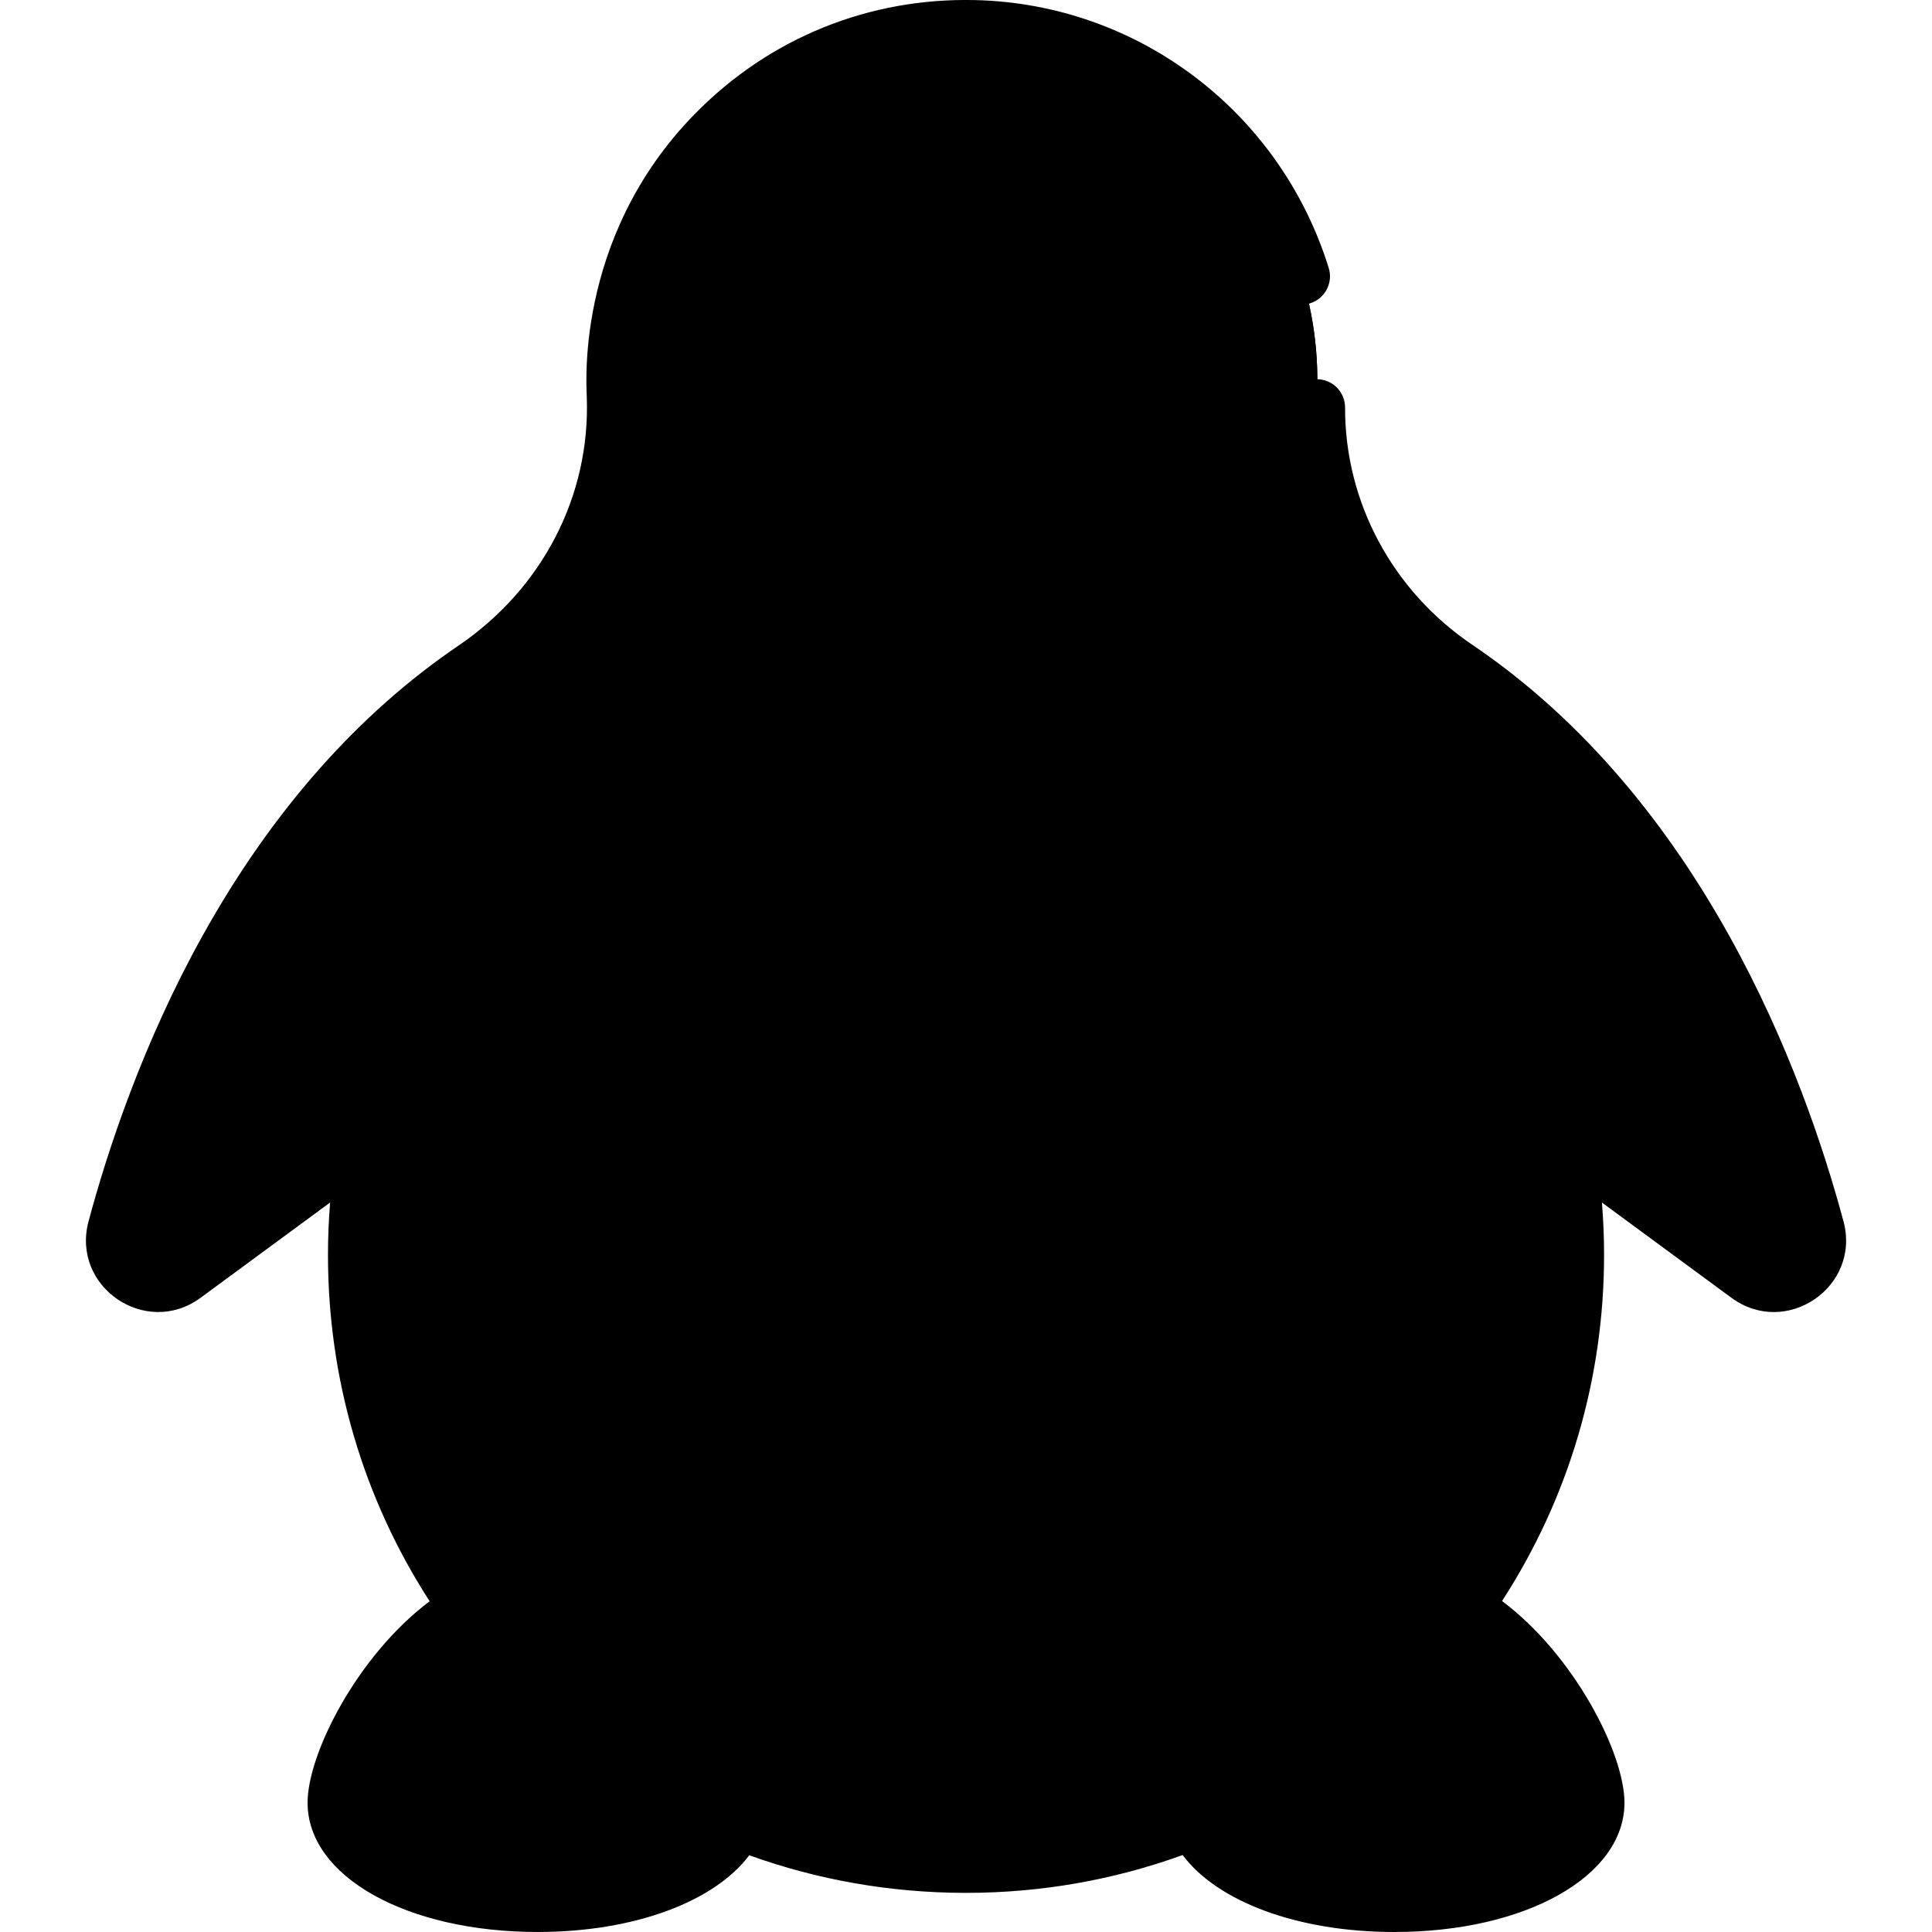
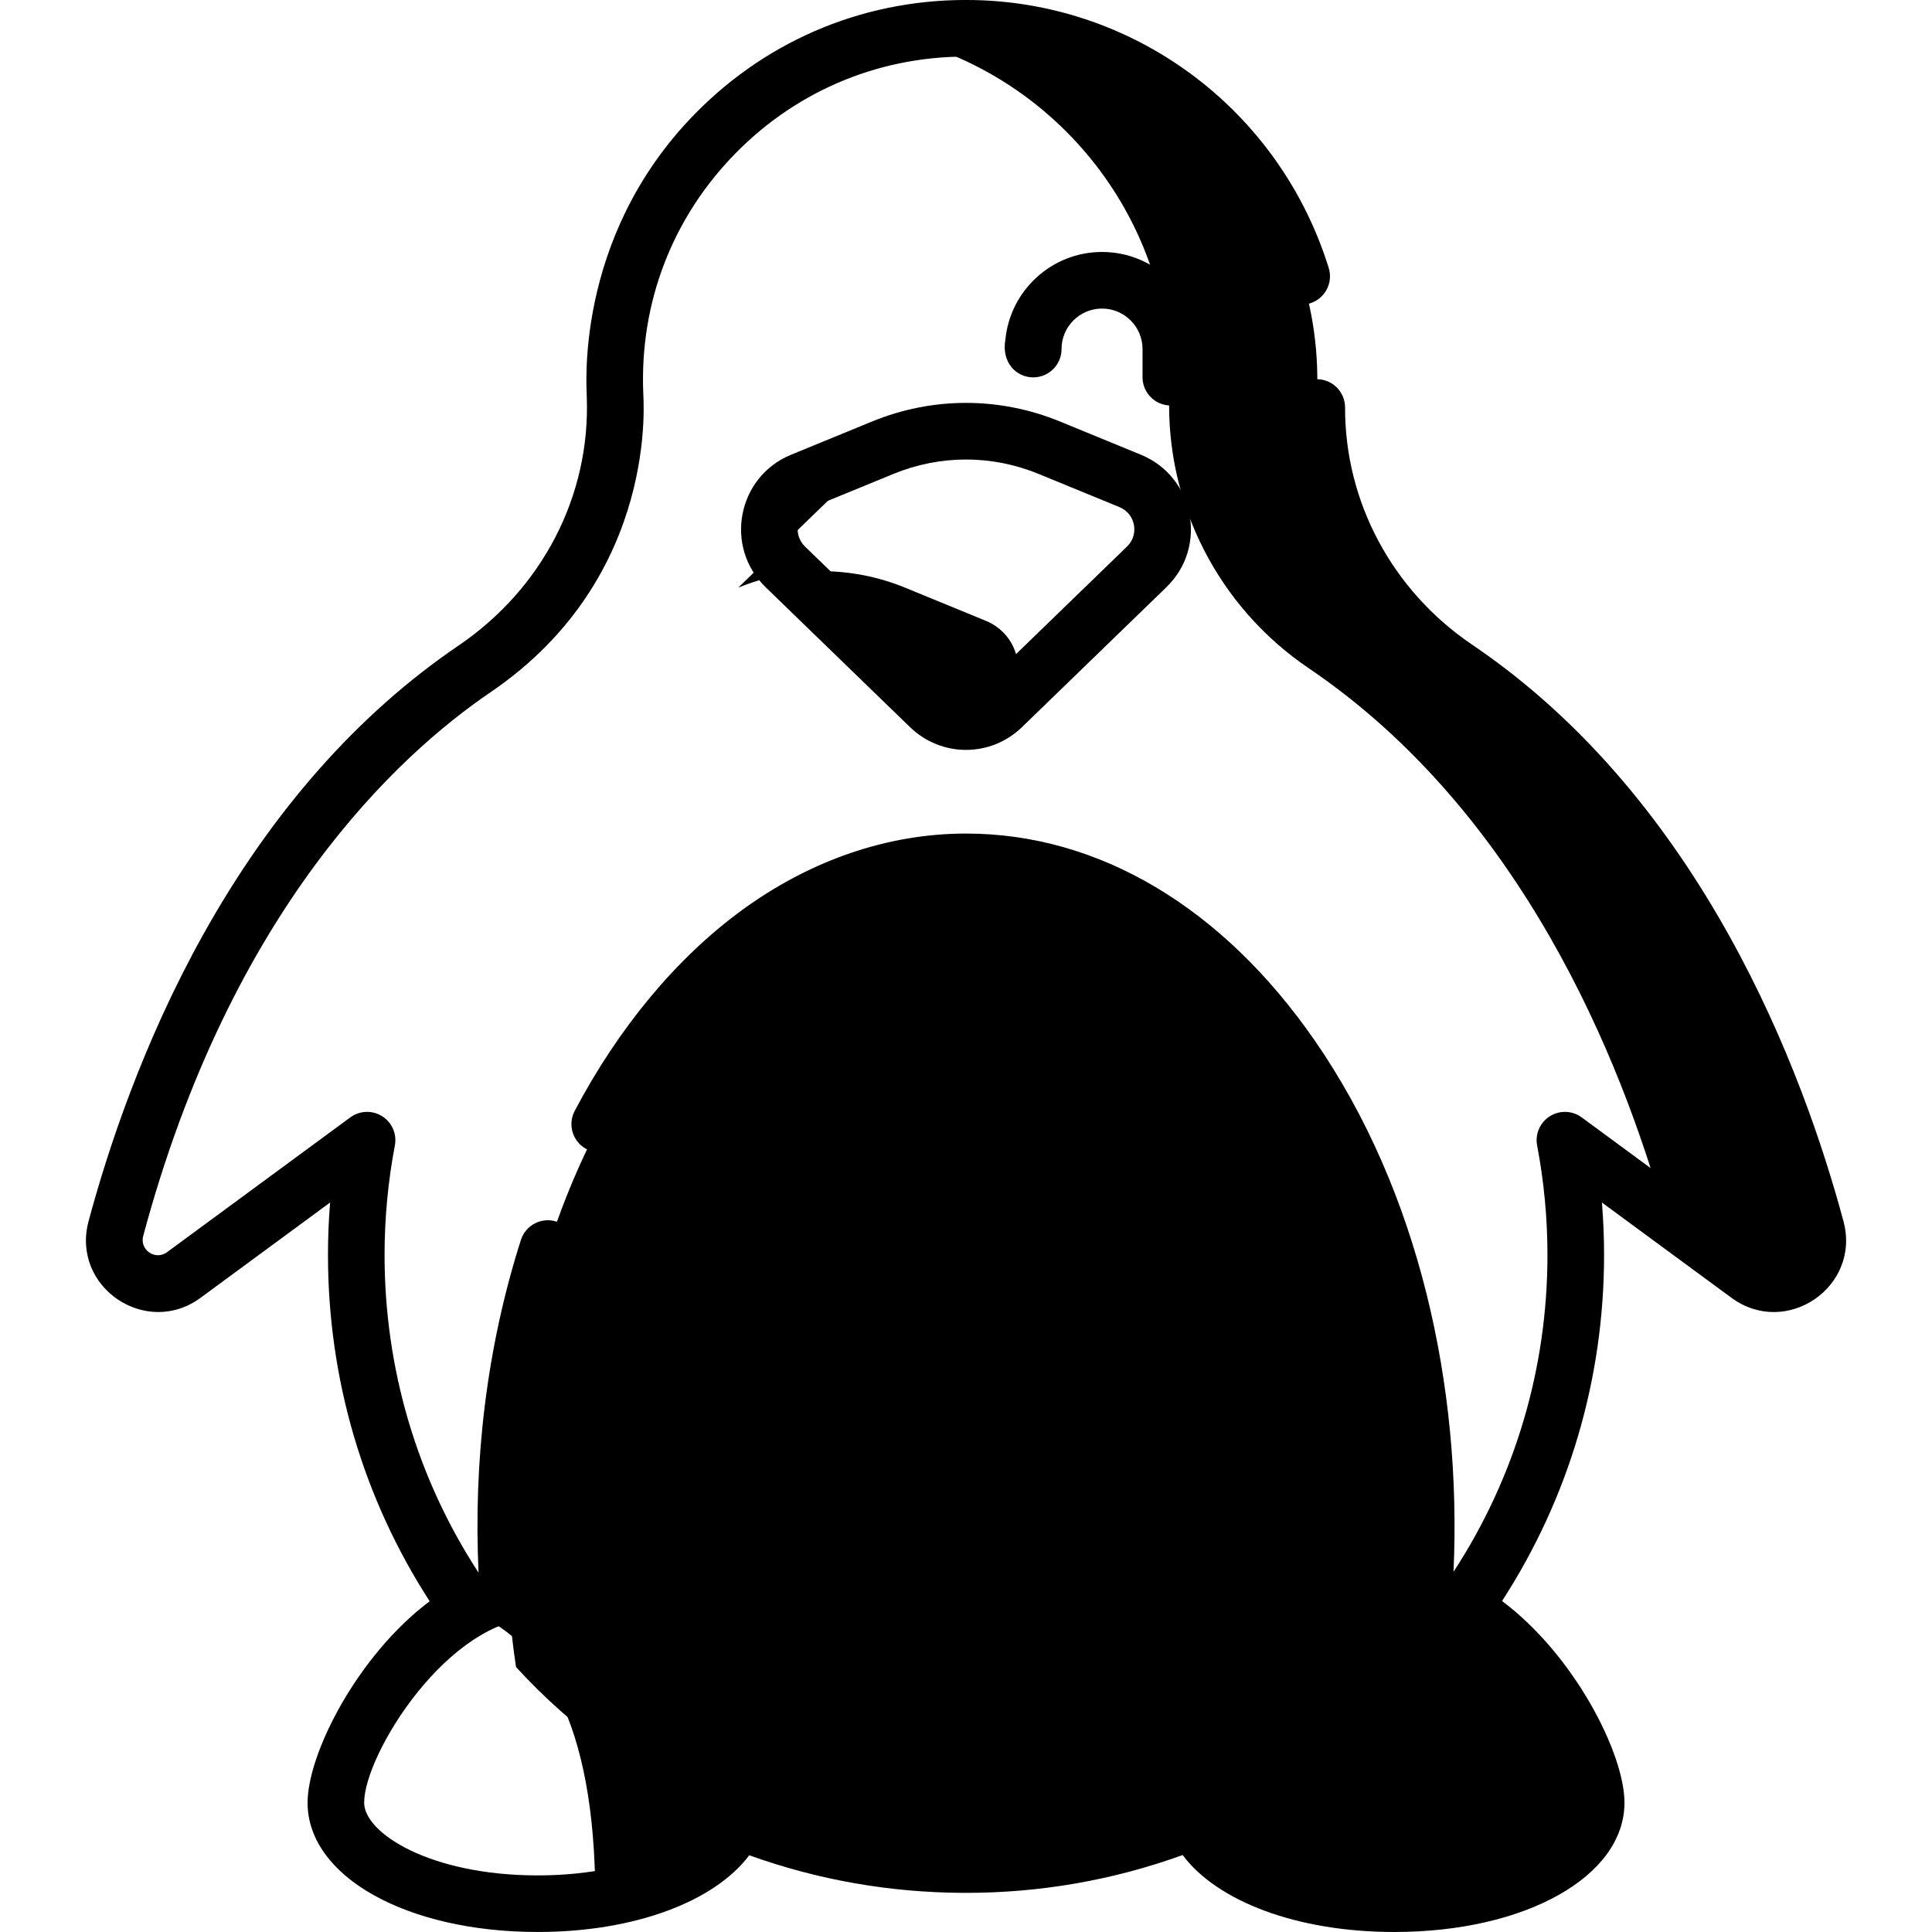
<svg xmlns="http://www.w3.org/2000/svg" id="Capa_1" enable-background="new 0 0 512 512" height="512" viewBox="0 0 512 512" width="512">
-   <path d="m481.297 325.608c-10.657-39.713-36.786-108.921-95.344-148.535-23.749-16.066-37.893-42.923-36.95-71.58.044-1.333.08-2.534.095-3.602.686-50.751-40.097-93.162-90.839-94.364-53.804-1.274-97.402 43.054-95.294 96.791.01.255.02.51.029.764 1.032 28.879-13.365 55.962-37.266 72.204-58.333 39.64-84.388 108.68-95.026 148.324-2.828 10.54 9.214 18.744 18.006 12.277l48.565-35.72c-1.872 9.839-2.864 19.991-2.864 30.375-.001 89.26 71.709 161.254 160.968 161.59 89.53.338 162.213-72.138 162.213-161.589 0-10.387-.998-20.538-2.871-30.38l48.573 35.725c8.793 6.468 20.834-1.738 18.005-12.28z" fill="hsl(342, 23.0%, 25.1%)" />
-   <path d="m398.143 292.106c-9.6-5.079-21.087 2.229-20.535 13.076.545 10.704.827 21.843.827 27.362 0 82.621-62.008 150.754-142.024 160.413 6.219.746 12.545 1.153 18.966 1.177 89.53.337 162.213-72.138 162.213-161.589 0-10.387-.998-20.539-2.871-30.38-5.569-3.901-11.288-7.262-16.576-10.059z" fill="hsl(342, 14.5%, 21.9%)" />
  <path d="m481.297 325.608c-10.657-39.713-36.786-108.921-95.344-148.535-23.749-16.066-37.893-42.923-36.95-71.58.044-1.333.08-2.534.094-3.603.686-50.751-40.097-93.162-90.839-94.364-7.533-.178-14.865.538-21.9 2.048 42.413 9.142 74.19 47.469 73.584 92.315-.012.883-.039 1.857-.072 2.921-.913 28.83 13.068 56.114 36.956 72.281 56.571 38.285 82.865 104.185 94.185 144.408l22.282 16.388c8.792 6.469 20.833-1.737 18.004-12.279z" fill="hsl(342, 14.5%, 21.9%)" />
  <path d="m256 228.406c-67.365 0-121.976 78.902-121.976 176.232 0 12.743.945 25.166 2.723 37.142 29.367 32.062 71.555 52.177 118.63 52.354 47.488.179 90.234-20.129 119.911-52.587 1.756-11.904 2.688-24.248 2.688-36.909 0-97.331-54.611-176.232-121.976-176.232z" fill="hsl(197, 87.2%, 82.1%)" />
-   <path d="m377.976 404.637c0-13.34-1.032-26.33-2.976-38.821-14.034 67.044-69.619 118.815-138.589 127.141 6.219.746 12.545 1.153 18.966 1.177 47.487.179 90.233-20.128 119.909-52.586 0 0 .001-.001.001-.002 1.757-11.904 2.689-24.248 2.689-36.909z" fill="hsl(200, 100.0%, 75.5%)" />
-   <path d="m233.896 118.663-21.413 8.791c-9.238 3.792-11.551 15.816-4.379 22.765l38.256 37.071c5.373 5.206 13.909 5.206 19.282 0l38.256-37.071c7.171-6.949 4.858-18.973-4.379-22.765l-21.414-8.791c-14.163-5.815-30.047-5.815-44.209 0z" fill="hsl(200, 100.0%, 45.9%)" />
-   <path d="m195.95 477.735c0 14.782-23.941 26.765-53.474 26.765s-53.474-11.983-53.474-26.765 23.941-56.453 53.474-56.453 53.474 41.671 53.474 56.453z" fill="hsl(198, 100.0%, 42.3%)" />
+   <path d="m233.896 118.663-21.413 8.791c-9.238 3.792-11.551 15.816-4.379 22.765l38.256 37.071c5.373 5.206 13.909 5.206 19.282 0c7.171-6.949 4.858-18.973-4.379-22.765l-21.414-8.791c-14.163-5.815-30.047-5.815-44.209 0z" fill="hsl(200, 100.0%, 45.9%)" />
  <path d="m422.997 477.735c0 14.782-23.941 26.765-53.474 26.765s-53.474-11.983-53.474-26.765 23.941-56.453 53.474-56.453 53.474 41.671 53.474 56.453z" fill="hsl(198, 100.0%, 42.3%)" />
  <path d="m369.524 421.282c-6.566 0-12.855 2.063-18.667 5.43 19.878 7.517 33.956 29.172 33.965 76.67 22.076-3.294 38.175-13.527 38.175-25.647 0-14.782-23.941-56.453-53.473-56.453z" fill="hsl(194, 100.0%, 42.5%)" />
  <path d="m142.476 421.282c-6.566 0-12.855 2.063-18.667 5.43 19.878 7.517 33.956 29.172 33.965 76.67 22.076-3.294 38.175-13.527 38.175-25.647.001-14.782-23.94-56.453-53.473-56.453z" fill="hsl(194, 100.0%, 42.5%)" />
-   <path d="m209.218 99.965v-7.459c0-5.918 4.814-10.732 10.732-10.732s10.732 4.814 10.732 10.732c0 4.143 3.358 7.5 7.5 7.5 4.492 0 8.498-3.959 7.375-10.041-1.28-13-12.276-23.191-25.608-23.191-14.188 0-25.732 11.544-25.732 25.732v7.459c0 4.143 3.358 7.5 7.5 7.5 4.143 0 7.501-3.358 7.501-7.5z" />
  <path d="m317.782 92.506c0-14.188-11.544-25.732-25.732-25.732-13.332 0-24.328 10.191-25.608 23.191-1.099 6.027 2.829 10.041 7.376 10.041 4.143 0 7.5-3.357 7.5-7.5 0-5.918 4.814-10.732 10.732-10.732s10.732 4.814 10.732 10.732v7.459c0 4.143 3.357 7.5 7.5 7.5s7.5-3.357 7.5-7.5z" />
  <path d="m241.14 192.675c4.166 4.038 9.512 6.057 14.86 6.056 5.346 0 10.694-2.019 14.861-6.056l38.255-37.07c11.058-10.713 7.473-29.251-6.749-35.09l-21.414-8.791c-16.09-6.604-33.815-6.606-49.905 0l-21.414 8.791c-14.24 5.846-17.793 24.391-6.75 35.089zm-25.81-58.283 21.414-8.791c12.418-5.101 26.097-5.099 38.512 0l21.414 8.791c4.236 1.738 5.297 7.255 2.008 10.44l-38.255 37.07c-2.48 2.404-6.365 2.403-8.844.001l-38.257-37.072c-3.29-3.186-2.227-8.701 2.008-10.439z" />
  <path d="m488.542 323.663c-10.561-39.354-37.387-111.537-98.387-152.801-21.16-14.315-33.756-37.811-33.695-62.852.01-4.143-3.34-7.509-7.481-7.519-.007 0-.013 0-.019 0-4.134 0-7.49 3.346-7.5 7.481-.073 30.042 14.989 58.197 40.291 75.313 56.968 38.538 82.283 106.928 92.303 144.265.985 3.671-3.194 6.591-6.317 4.296l-48.573-35.726c-2.483-1.826-5.834-1.949-8.442-.303-2.608 1.644-3.945 4.718-3.369 7.747 1.817 9.549 2.739 19.299 2.739 28.977 0 30.106-8.591 59.009-24.898 84.01 2.24-49.086-9.159-100.898-36.775-140.799-24.48-35.37-57.302-54.849-92.417-54.849-20.693 0-41.252 7.039-59.456 20.357-17.272 12.636-32.573 31.013-44.247 53.143-1.933 3.663-.53 8.2 3.134 10.133 3.662 1.933 8.2.529 10.133-3.135 21.96-41.625 54.923-65.499 90.437-65.499 72.517 0 117.518 91.995 114.298 177.905-32.459-.661-61.414 42.454-61.734 63.604-16.825 6.114-34.473 9.218-52.56 9.218-.199 0-.399 0-.598-.001-17.905-.067-35.356-3.148-51.966-9.146-.239-20.247-28.468-64.353-61.737-63.675-1.01-26.918 2.27-54.47 10.628-80.643 1.26-3.945-.917-8.166-4.863-9.426-3.943-1.26-8.166.917-9.426 4.863-9.194 28.79-12.585 58.944-11.223 88.176-16.315-25.012-24.909-53.998-24.909-84.239 0-9.698.919-19.446 2.731-28.974.577-3.029-.76-6.103-3.369-7.746-2.609-1.645-5.958-1.523-8.442.303l-48.565 35.721c-3.108 2.288-7.306-.609-6.318-4.292 23.285-86.776 67.634-127.508 91.998-144.064 45.352-30.818 40.419-79.039 40.516-79.466-.938-23.91 7.778-46.455 24.542-63.481 16.76-17.022 39.171-26.074 63.08-25.518 36.702.869 68.734 25.154 79.708 60.43 1.229 3.955 5.433 6.169 9.389 4.934 3.955-1.23 6.164-5.434 4.934-9.389-12.887-41.428-50.532-69.949-93.675-70.971-28.099-.665-54.427 9.984-74.124 29.989-32.864 33.379-28.684 74.542-28.814 75.331.932 26.066-11.773 50.64-33.986 65.734-26.696 18.141-49.485 43.951-67.736 76.714-15.884 28.515-25.255 56.997-30.319 75.87-4.665 17.384 15.196 30.926 29.693 20.263l34.326-25.247c-.378 4.614-.568 9.241-.568 13.859 0 32.925 9.297 64.501 26.947 91.812-19.154 14.38-32.353 40.394-32.353 53.38 0 19.534 26.213 34.266 60.974 34.266 25.83 0 46.929-8.138 56.072-20.332 18.168 6.535 37.242 9.892 56.801 9.965.22.001.437.001.656.001 19.743 0 39.018-3.375 57.405-10.021 9.114 12.229 30.239 20.391 56.108 20.391 34.761 0 60.974-14.731 60.974-34.266 0-13.057-13.296-39.125-32.443-53.45 17.709-27.337 27.037-58.888 27.037-91.741 0-4.614-.19-9.243-.57-13.861l34.329 25.249c14.5 10.665 34.354-2.881 29.691-20.268zm-346.066 173.337c-28.484 0-45.974-11.221-45.974-19.266 0-12.873 22.465-48.952 45.974-48.952 23.235 0 45.974 35.823 45.974 48.952 0 8.045-17.49 19.266-45.974 19.266zm273.021-19.266c0 8.045-17.49 19.266-45.974 19.266s-45.974-11.221-45.974-19.266c0-12.873 22.464-48.952 45.974-48.952 23.72 0 45.974 36.419 45.974 48.952z" />
</svg>